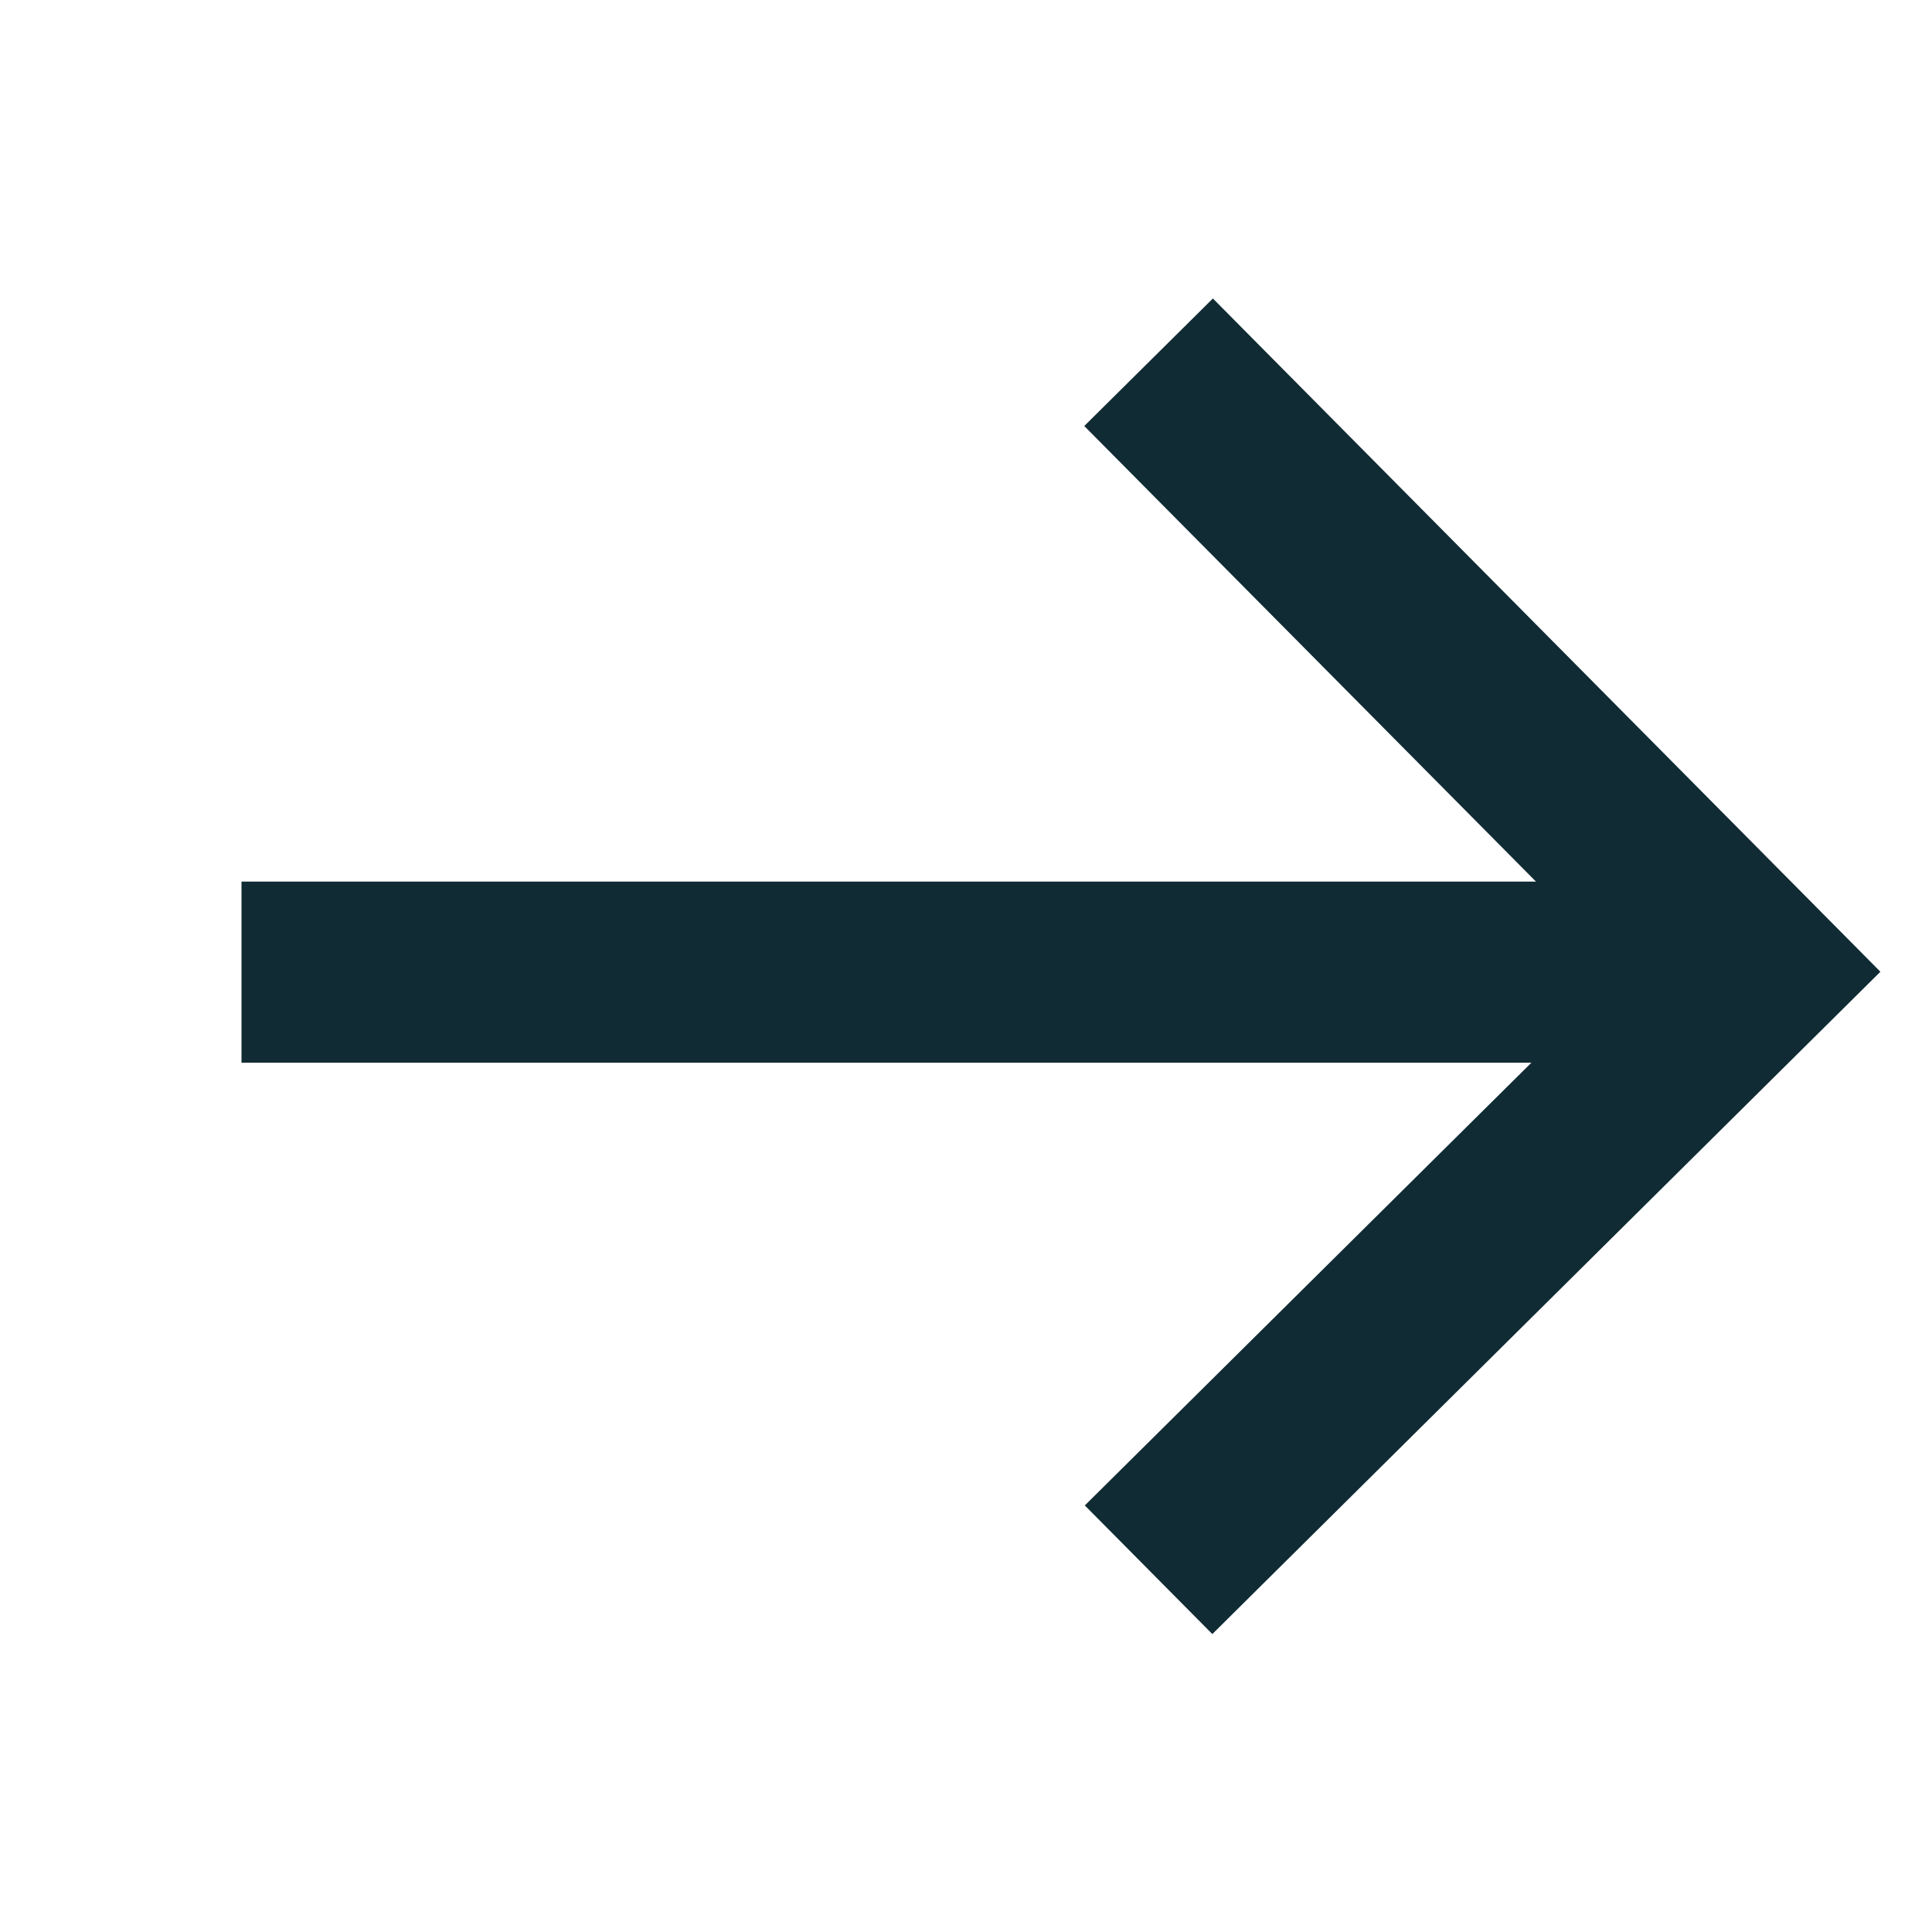
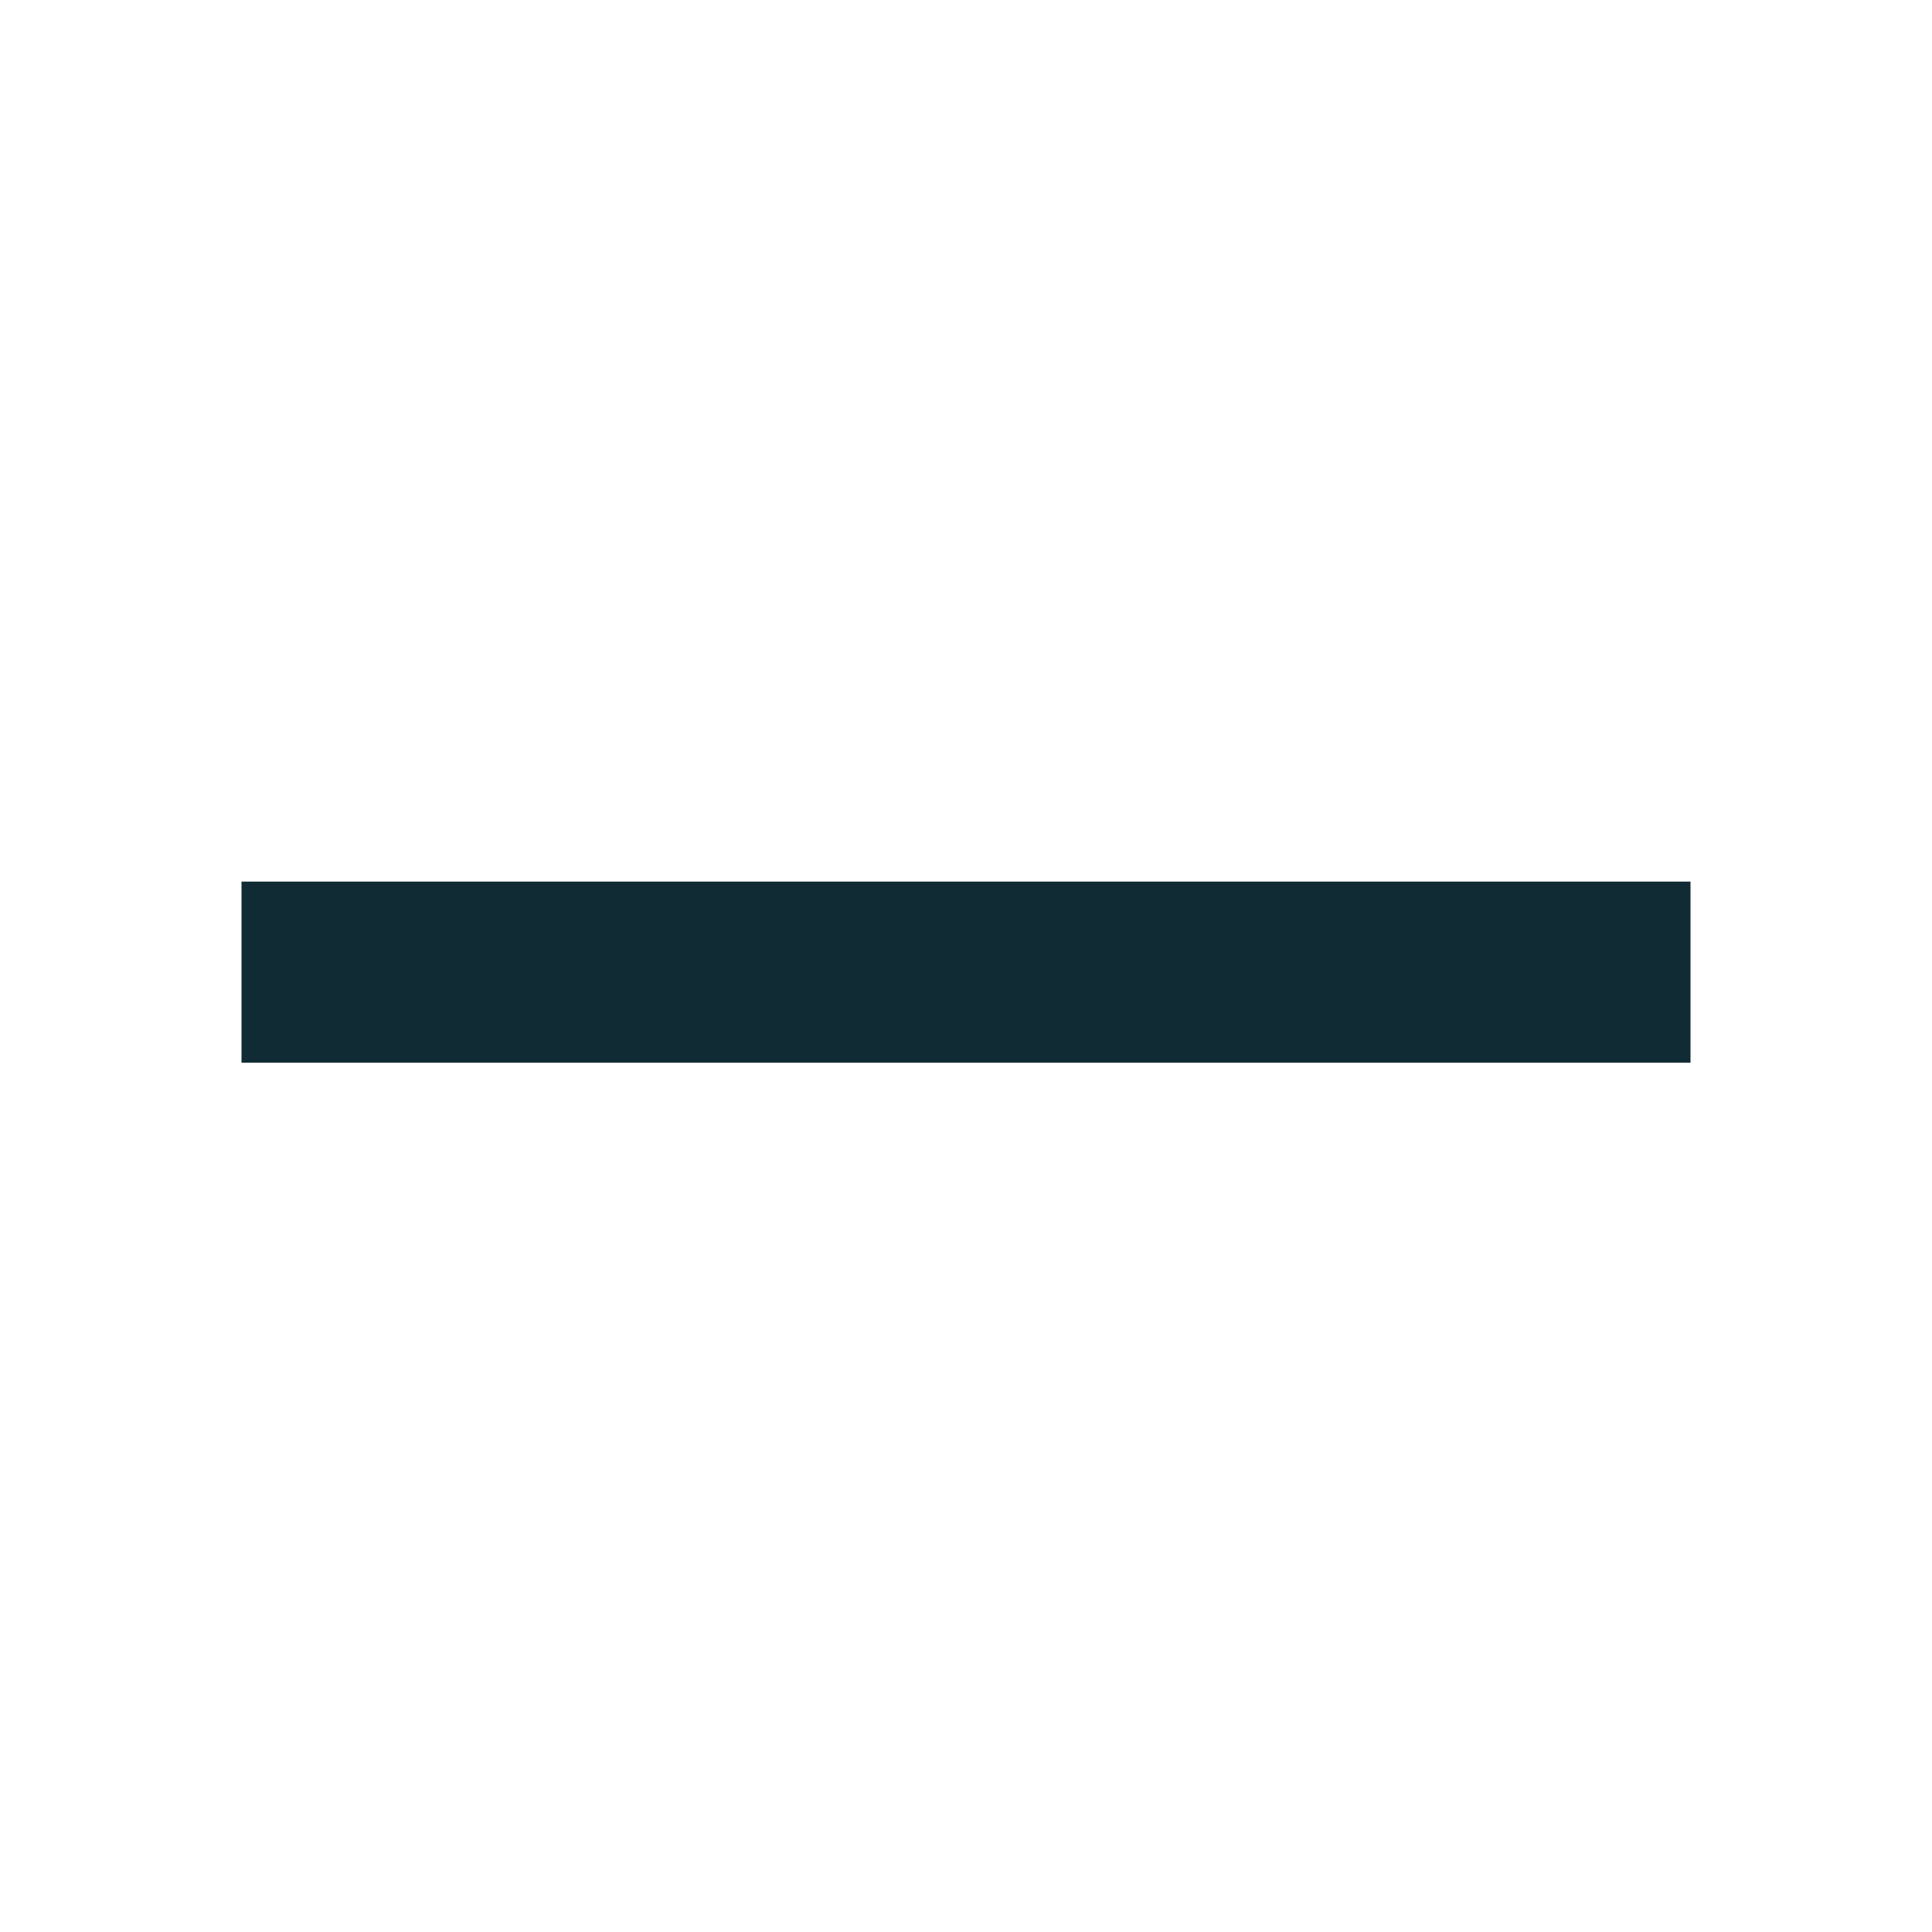
<svg xmlns="http://www.w3.org/2000/svg" width="16" height="16" viewBox="0 0 16 16" fill="none">
-   <path d="M9.512 3L14.512 8.043L9.512 13" stroke="#102B34" stroke-width="1.5" />
  <path d="M14 8.051L2 8.051" stroke="#102B34" stroke-width="1.5" />
</svg>